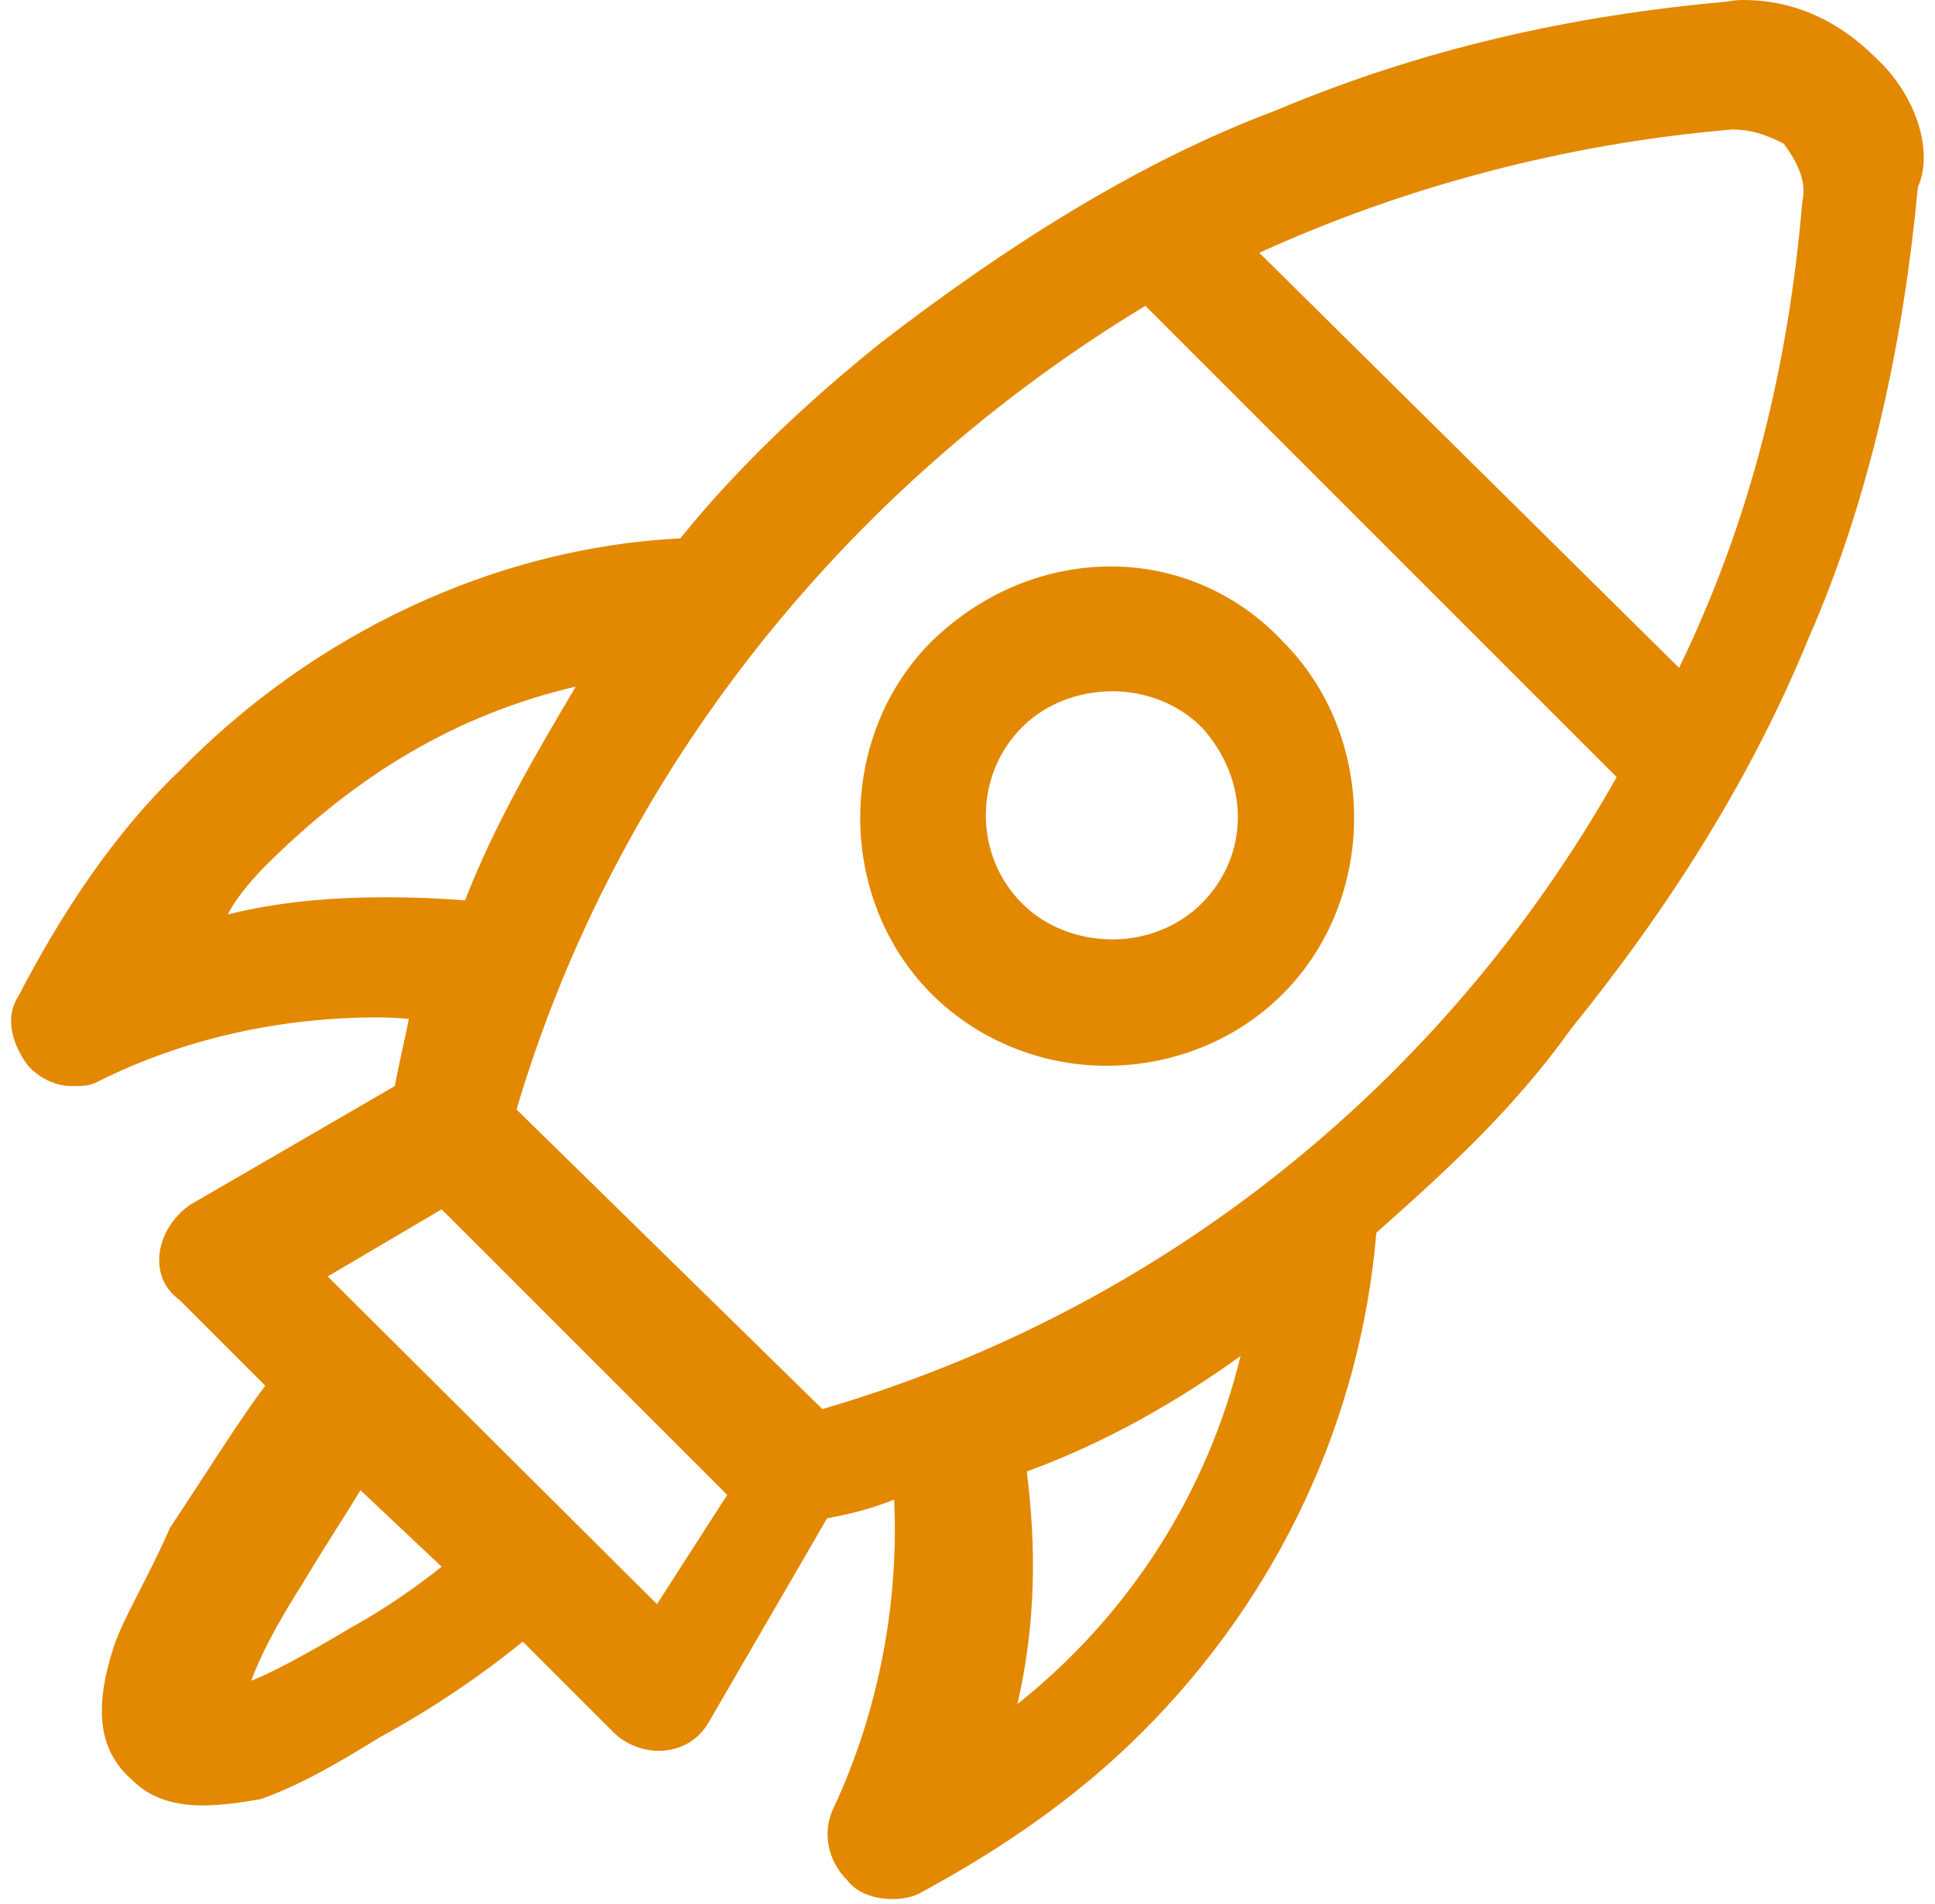
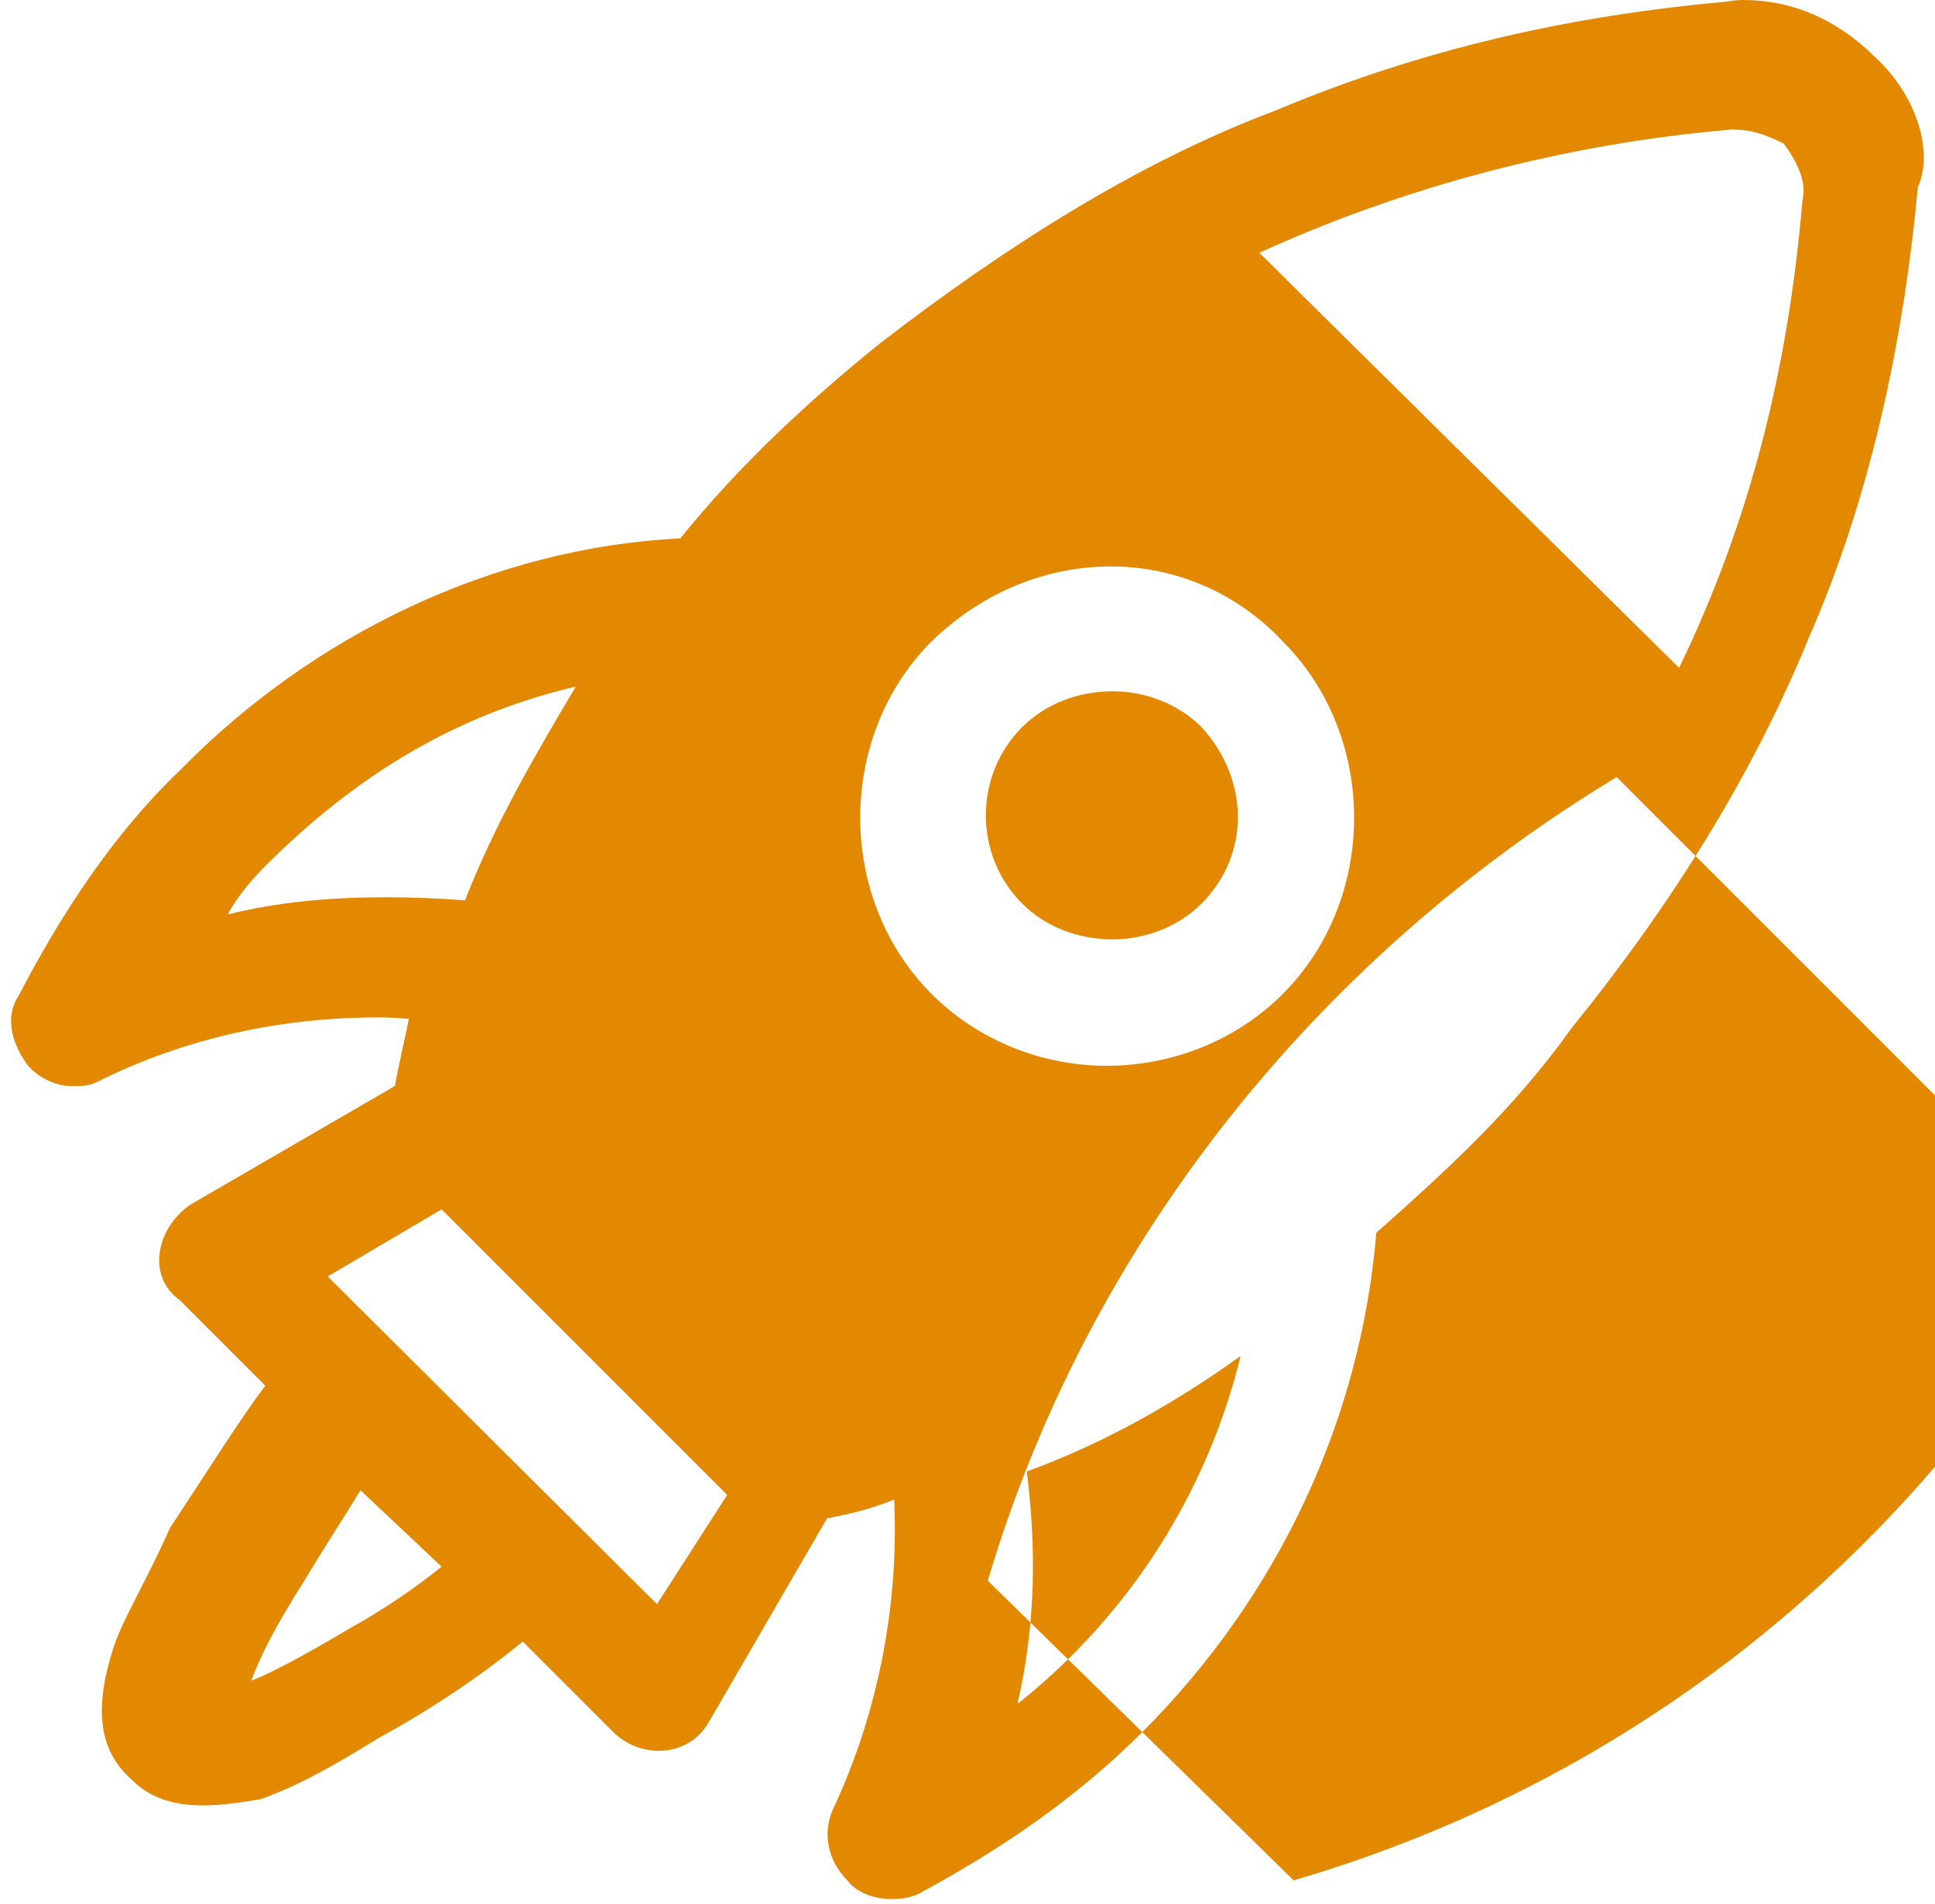
<svg xmlns="http://www.w3.org/2000/svg" version="1.2" viewBox="0 0 124 122" width="124" height="122">
  <title>Tracé 16</title>
  <style>
		.s0 { fill: #e38801 } 
	</style>
-   <path id="Tracé 16" fill-rule="evenodd" class="s0" d="m122.9 12c-0.9 9.7-3 19.8-7 28.9-3.6 8.8-8.8 17.1-15.2 25-3.7 5.2-8 9.1-12.5 13.1-1 11.9-6.2 23.2-15 32-4.3 4.3-9.2 7.6-14.4 10.4-0.5 0.2-1 0.3-1.6 0.3-1.2 0-2.3-0.4-2.9-1.2-1.3-1.3-1.6-3.1-0.9-4.6 3-6.4 4.2-13.4 3.9-19.8-1.5 0.6-2.7 0.9-4.3 1.2l-7.6 13.1c-0.7 1.2-1.9 1.8-3.2 1.8-1 0-2.1-0.4-2.9-1.2l-5.8-5.8c-2.7 2.2-5.8 4.3-9.1 6.1-3.1 1.9-5.2 3.1-7.7 4-1.2 0.2-2.5 0.4-3.7 0.4-1.7 0-3.3-0.4-4.5-1.6-2.2-1.9-2.5-4.6-1.2-8.6 0.6-1.8 2.1-4.2 3.6-7.6 2.2-3.3 4.3-6.7 6.1-9.1l-5.5-5.5c-2.1-1.5-1.5-4.6 0.7-6.1l13.1-7.6c0.3-1.6 0.6-2.8 0.9-4.3q-1-0.1-2-0.1c-6.1 0-12.3 1.3-17.9 4.1-0.6 0.3-0.9 0.3-1.8 0.3-0.6 0-1.8-0.3-2.7-1.3-0.9-1.2-1.6-3-0.6-4.5 2.7-5.2 6.1-10.4 10.3-14.4 8.6-8.8 20.2-14.3 32.1-14.9 3.7-4.6 8.2-8.8 12.8-12.5 7.9-6.1 16.5-11.6 25.3-14.9 9.5-4 19-6.1 29-7q0.5-0.1 1-0.1c3.1 0 6 1.2 8.5 3.7 2.7 2.5 3.7 6.1 2.7 8.3zm-93.1 45.7c1.9-4.9 4.6-9.5 7.1-13.7-7.7 1.8-14.1 5.7-19.9 11.5-0.6 0.6-1.8 1.9-2.4 3.1 3.2-0.8 6.6-1.1 10.1-1.1q2.6 0 5.1 0.2zm-1.5 42.7l-5.2-4.9c-0.9 1.5-2.1 3.3-3.6 5.8-1.9 3-2.8 4.8-3.4 6.4 0.9-0.3 3.4-1.6 6.4-3.4 2.2-1.2 4.3-2.7 5.8-3.9zm18.3-4.6l-18.3-18.3-7.3 4.3 21.1 21zm32.9-8.9c-3.9 2.8-8.5 5.5-13.7 7.4 0.6 4.8 0.6 9.7-0.6 14.9 7.3-5.8 12.2-13.7 14.3-22.3zm24.1-37.1l-30.2-30.2c-19.2 11.6-33.9 29.9-40.3 51.5l19.6 19.2c21.9-6.4 39.9-21 50.9-40.5zm10.7-40.6c-1.2-0.6-2.1-0.9-3.3-0.9-10.7 0.9-21.1 3.7-30.3 7.9l26.9 26.6c4.6-9.5 7-19.3 7.9-29.9 0.3-1.2-0.3-2.5-1.2-3.7zm-43.1 27.1c4 0 8 1.6 11 4.8 6.1 6.1 6.1 16.5 0 22.6-3 3-7.1 4.6-11.3 4.6-4.1 0-8.2-1.6-11.2-4.6-6.1-6.1-6.1-16.5 0-22.6 3.3-3.2 7.4-4.8 11.5-4.8zm0.1 8c-2.2 0-4.3 0.8-5.8 2.3-3.1 3.1-3.1 8.2 0 11.3 1.5 1.5 3.6 2.3 5.8 2.3 2.1 0 4.2-0.8 5.7-2.3 3.1-3.1 3.1-7.9 0-11.3-1.5-1.5-3.6-2.3-5.7-2.3z" />
+   <path id="Tracé 16" fill-rule="evenodd" class="s0" d="m122.9 12c-0.9 9.7-3 19.8-7 28.9-3.6 8.8-8.8 17.1-15.2 25-3.7 5.2-8 9.1-12.5 13.1-1 11.9-6.2 23.2-15 32-4.3 4.3-9.2 7.6-14.4 10.4-0.5 0.2-1 0.3-1.6 0.3-1.2 0-2.3-0.4-2.9-1.2-1.3-1.3-1.6-3.1-0.9-4.6 3-6.4 4.2-13.4 3.9-19.8-1.5 0.6-2.7 0.9-4.3 1.2l-7.6 13.1c-0.7 1.2-1.9 1.8-3.2 1.8-1 0-2.1-0.4-2.9-1.2l-5.8-5.8c-2.7 2.2-5.8 4.3-9.1 6.1-3.1 1.9-5.2 3.1-7.7 4-1.2 0.2-2.5 0.4-3.7 0.4-1.7 0-3.3-0.4-4.5-1.6-2.2-1.9-2.5-4.6-1.2-8.6 0.6-1.8 2.1-4.2 3.6-7.6 2.2-3.3 4.3-6.7 6.1-9.1l-5.5-5.5c-2.1-1.5-1.5-4.6 0.7-6.1l13.1-7.6c0.3-1.6 0.6-2.8 0.9-4.3q-1-0.1-2-0.1c-6.1 0-12.3 1.3-17.9 4.1-0.6 0.3-0.9 0.3-1.8 0.3-0.6 0-1.8-0.3-2.7-1.3-0.9-1.2-1.6-3-0.6-4.5 2.7-5.2 6.1-10.4 10.3-14.4 8.6-8.8 20.2-14.3 32.1-14.9 3.7-4.6 8.2-8.8 12.8-12.5 7.9-6.1 16.5-11.6 25.3-14.9 9.5-4 19-6.1 29-7q0.5-0.1 1-0.1c3.1 0 6 1.2 8.5 3.7 2.7 2.5 3.7 6.1 2.7 8.3zm-93.1 45.7c1.9-4.9 4.6-9.5 7.1-13.7-7.7 1.8-14.1 5.7-19.9 11.5-0.6 0.6-1.8 1.9-2.4 3.1 3.2-0.8 6.6-1.1 10.1-1.1q2.6 0 5.1 0.2zm-1.5 42.7l-5.2-4.9c-0.9 1.5-2.1 3.3-3.6 5.8-1.9 3-2.8 4.8-3.4 6.4 0.9-0.3 3.4-1.6 6.4-3.4 2.2-1.2 4.3-2.7 5.8-3.9zm18.3-4.6l-18.3-18.3-7.3 4.3 21.1 21zm32.9-8.9c-3.9 2.8-8.5 5.5-13.7 7.4 0.6 4.8 0.6 9.7-0.6 14.9 7.3-5.8 12.2-13.7 14.3-22.3zm24.1-37.1c-19.2 11.6-33.9 29.9-40.3 51.5l19.6 19.2c21.9-6.4 39.9-21 50.9-40.5zm10.7-40.6c-1.2-0.6-2.1-0.9-3.3-0.9-10.7 0.9-21.1 3.7-30.3 7.9l26.9 26.6c4.6-9.5 7-19.3 7.9-29.9 0.3-1.2-0.3-2.5-1.2-3.7zm-43.1 27.1c4 0 8 1.6 11 4.8 6.1 6.1 6.1 16.5 0 22.6-3 3-7.1 4.6-11.3 4.6-4.1 0-8.2-1.6-11.2-4.6-6.1-6.1-6.1-16.5 0-22.6 3.3-3.2 7.4-4.8 11.5-4.8zm0.1 8c-2.2 0-4.3 0.8-5.8 2.3-3.1 3.1-3.1 8.2 0 11.3 1.5 1.5 3.6 2.3 5.8 2.3 2.1 0 4.2-0.8 5.7-2.3 3.1-3.1 3.1-7.9 0-11.3-1.5-1.5-3.6-2.3-5.7-2.3z" />
</svg>